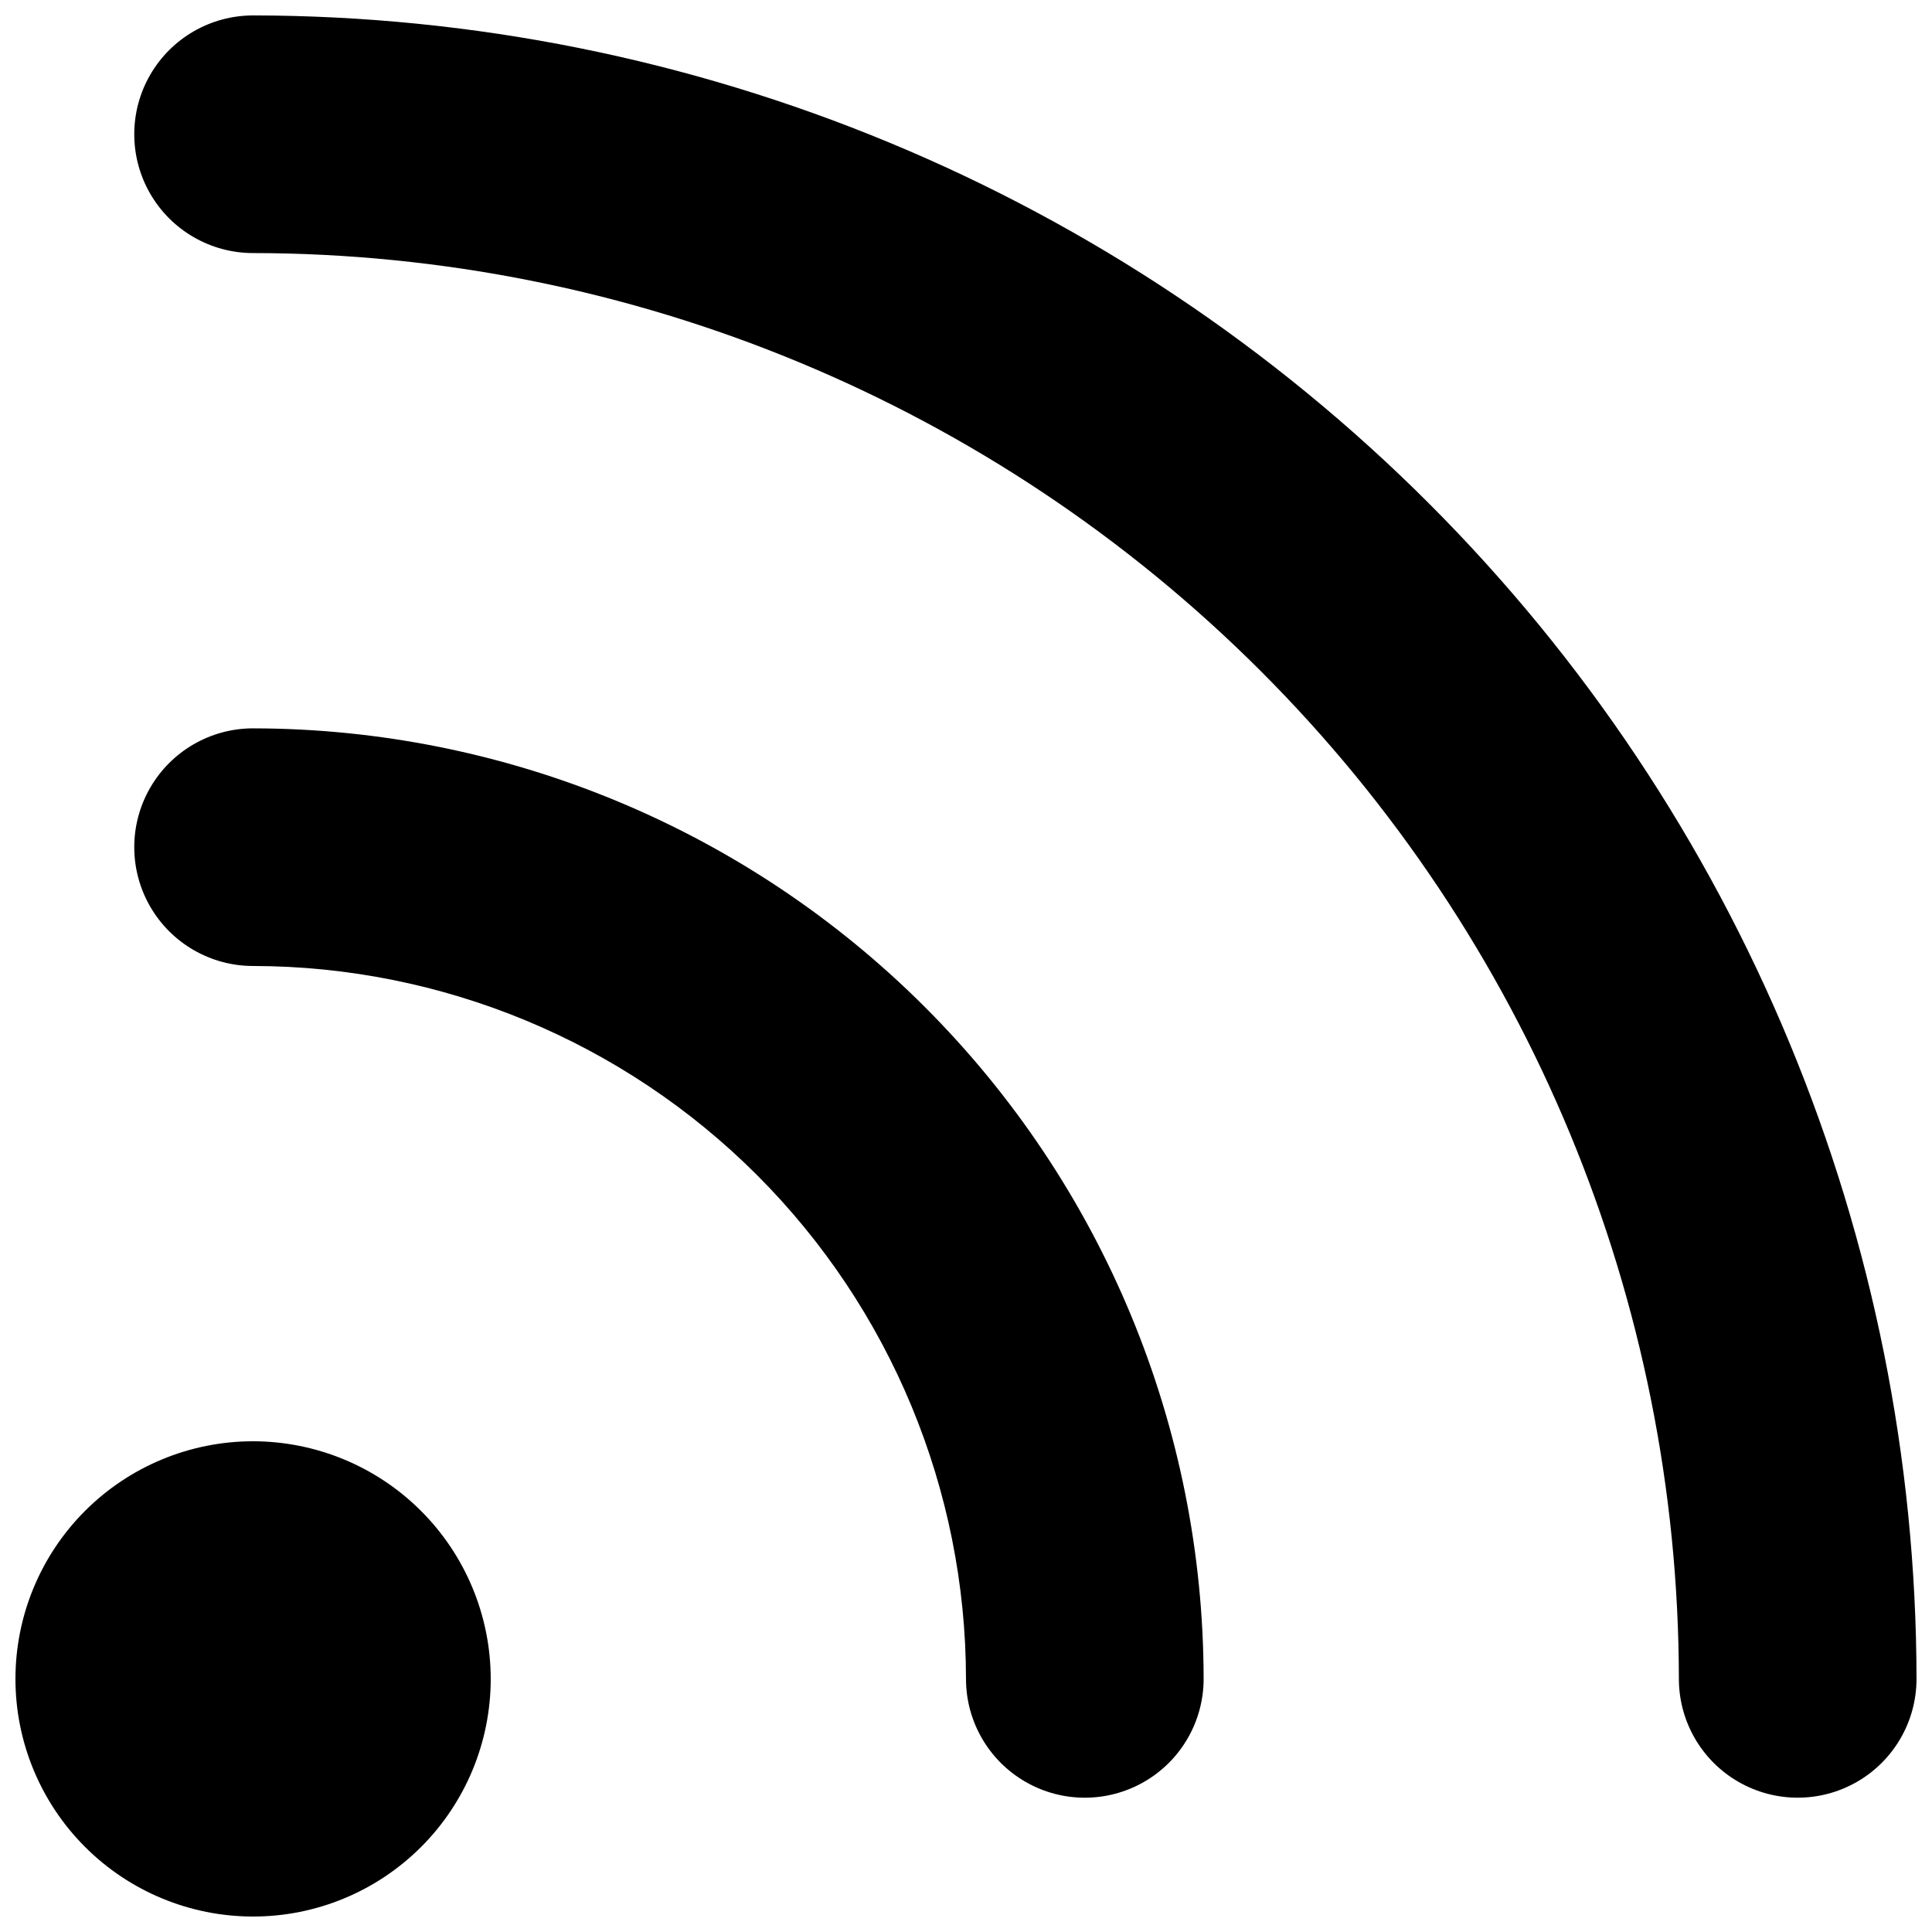
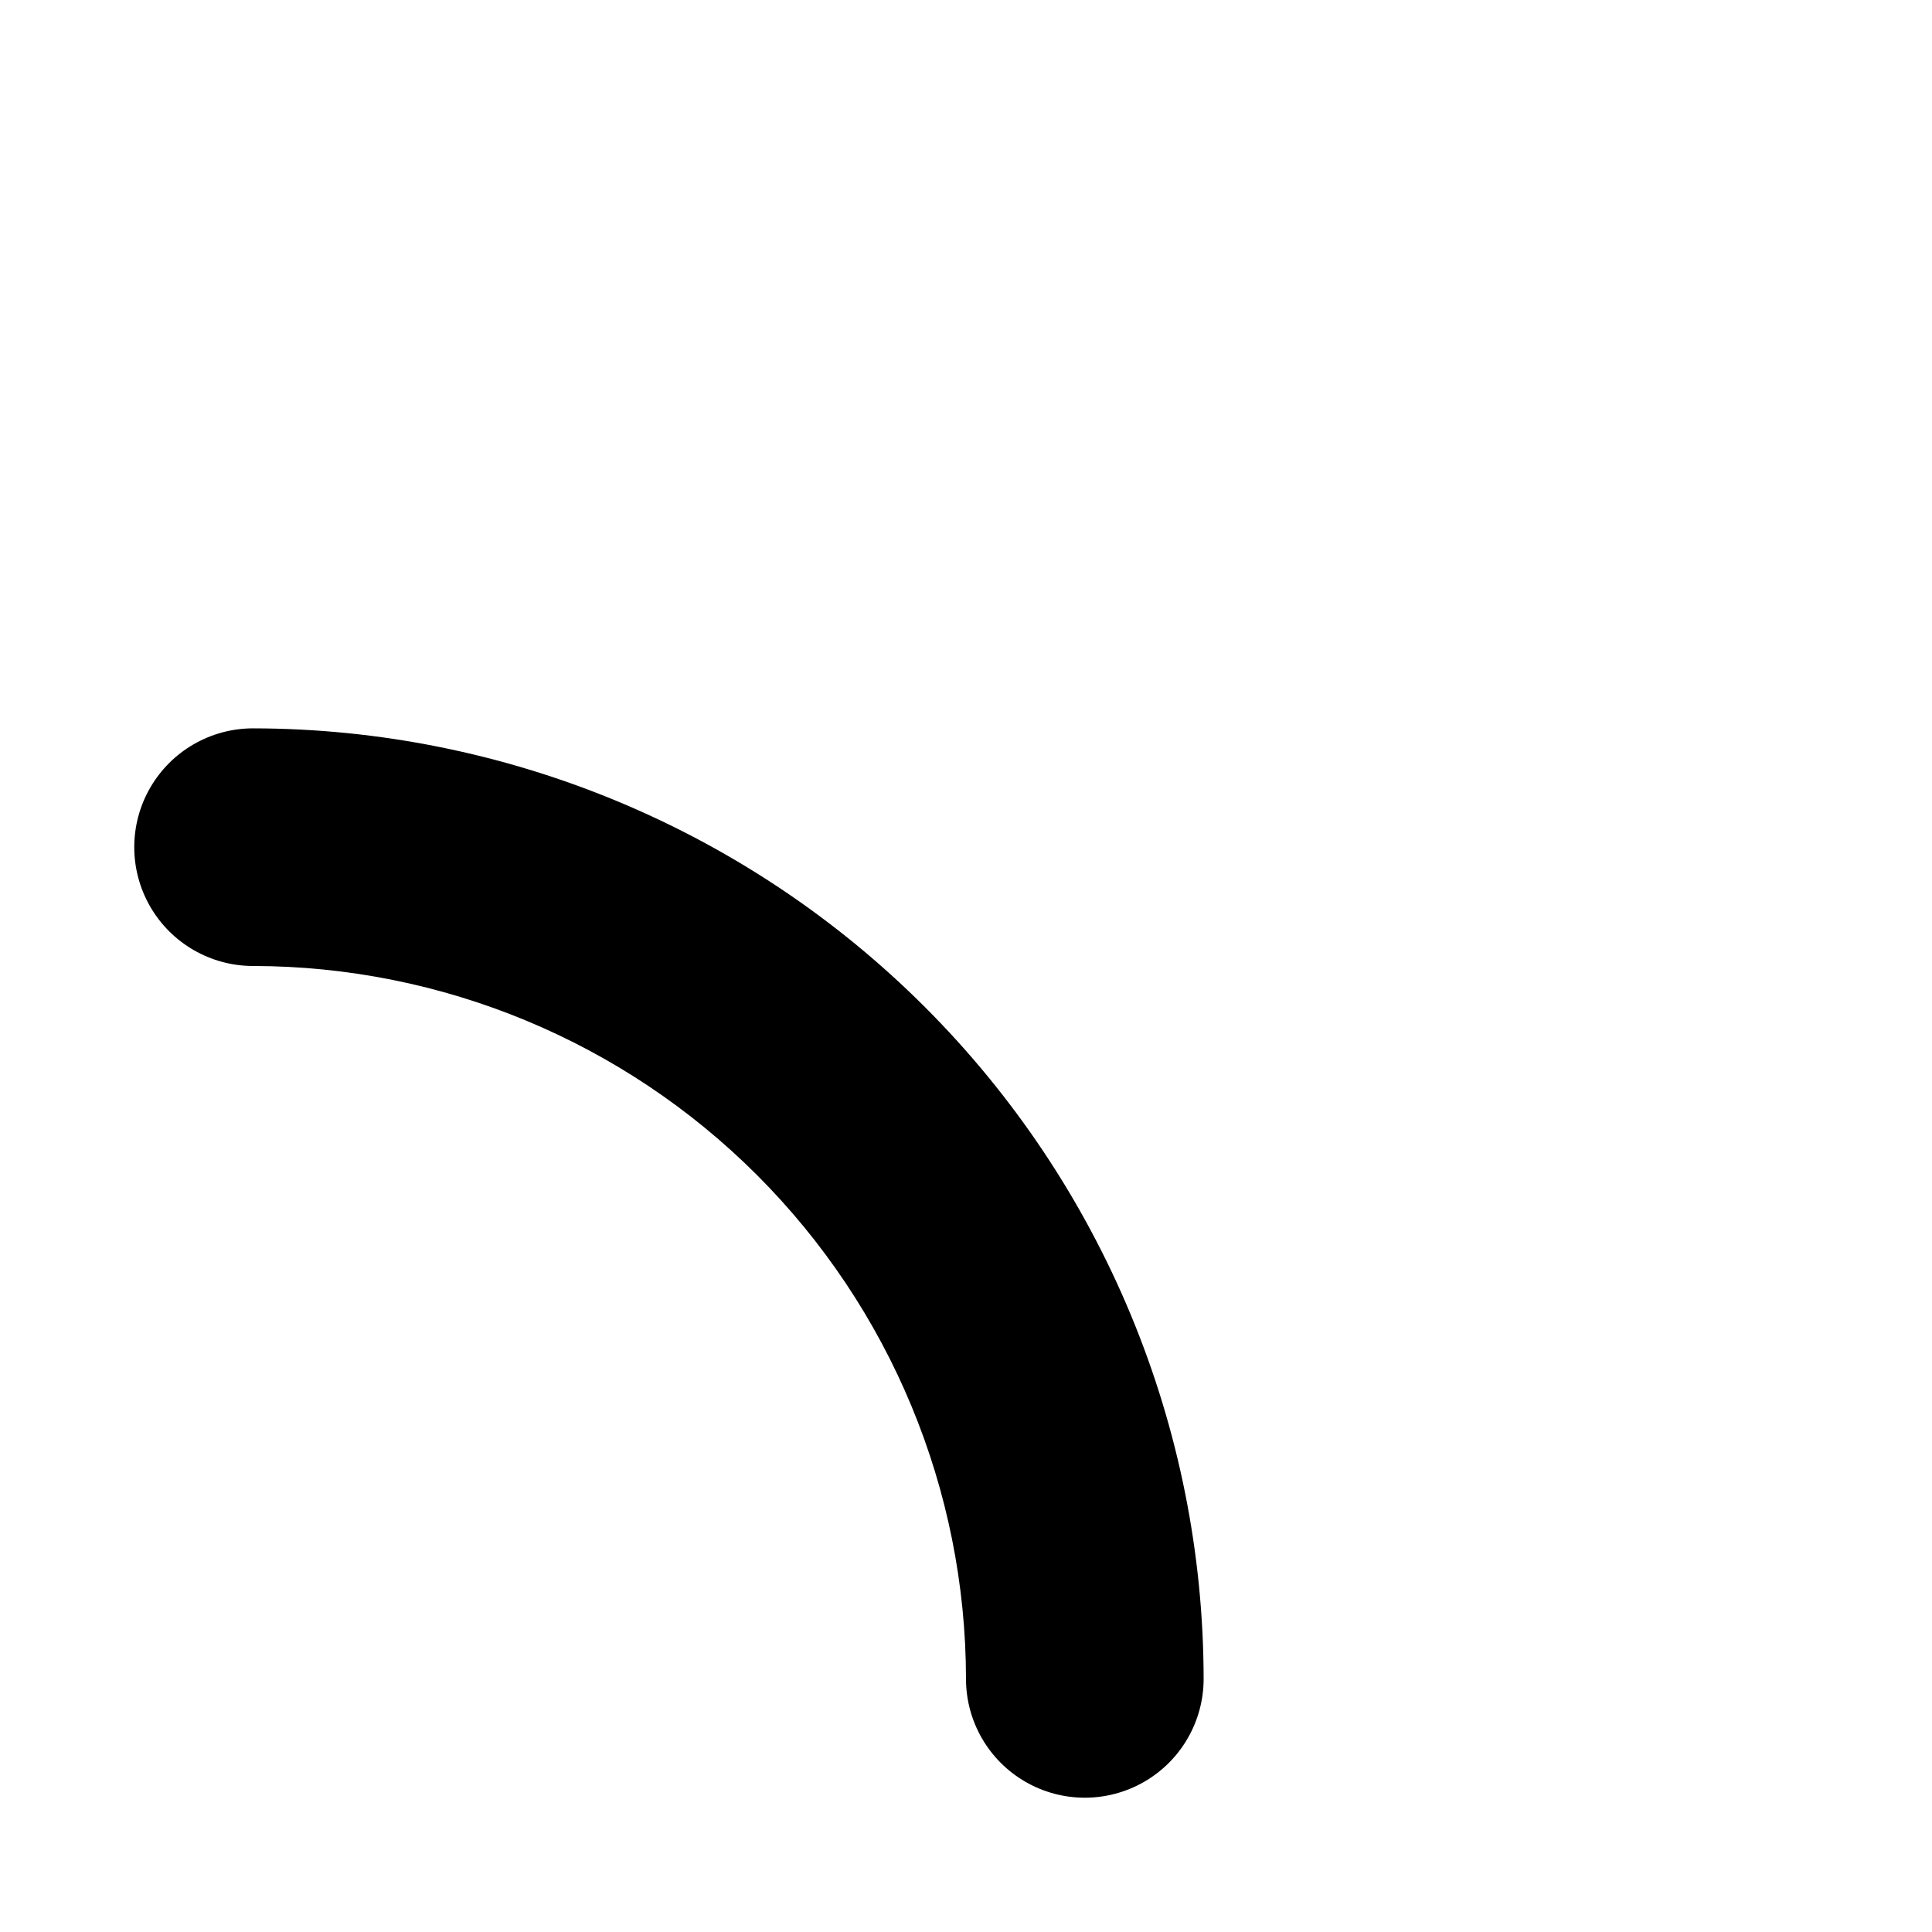
<svg xmlns="http://www.w3.org/2000/svg" width="800px" height="800px" version="1.1" viewBox="144 144 512 512">
  <defs>
    <clipPath id="b">
-       <path d="m148.09 525h126.91v126.9h-126.91z" />
-     </clipPath>
+       </clipPath>
    <clipPath id="a">
-       <path d="m179 148.09h472.9v472.91h-472.9z" />
-     </clipPath>
+       </clipPath>
  </defs>
  <g clip-path="url(#b)">
-     <path d="m211.07 525.95c-16.703 0-32.723 6.637-44.531 18.445-11.809 11.812-18.445 27.832-18.445 44.531 0 16.703 6.637 32.723 18.445 44.531 11.809 11.812 27.828 18.445 44.531 18.445 16.703 0 32.719-6.633 44.531-18.445 11.809-11.809 18.445-27.828 18.445-44.531-0.016-16.695-6.656-32.703-18.465-44.512-11.805-11.805-27.816-18.445-44.512-18.465z" />
-   </g>
+     </g>
  <path d="m211.07 337.02c-11.25 0-21.645 6-27.27 15.742s-5.625 21.746 0 31.488c5.625 9.742 16.02 15.746 27.27 15.746 50.09 0.055 98.113 19.977 133.53 55.395 35.418 35.418 55.344 83.441 55.398 133.53 0 11.25 6 21.645 15.742 27.27 9.742 5.625 21.746 5.625 31.488 0 9.742-5.625 15.746-16.02 15.746-27.27-0.074-66.785-26.637-130.82-73.863-178.04-47.223-47.227-111.26-73.789-178.04-73.859z" />
  <g clip-path="url(#a)">
-     <path d="m211.07 148.09c-11.25 0-21.645 6-27.27 15.742-5.625 9.746-5.625 21.746 0 31.488 5.625 9.742 16.02 15.746 27.27 15.746 100.18 0.109 196.23 39.953 267.06 110.79 70.84 70.836 110.68 166.88 110.79 267.06 0 11.25 6.004 21.645 15.746 27.27s21.746 5.625 31.488 0c9.742-5.625 15.742-16.02 15.742-27.27-0.137-116.88-46.625-228.92-129.27-311.56-82.645-82.645-194.69-129.13-311.57-129.27z" />
-   </g>
+     </g>
</svg>